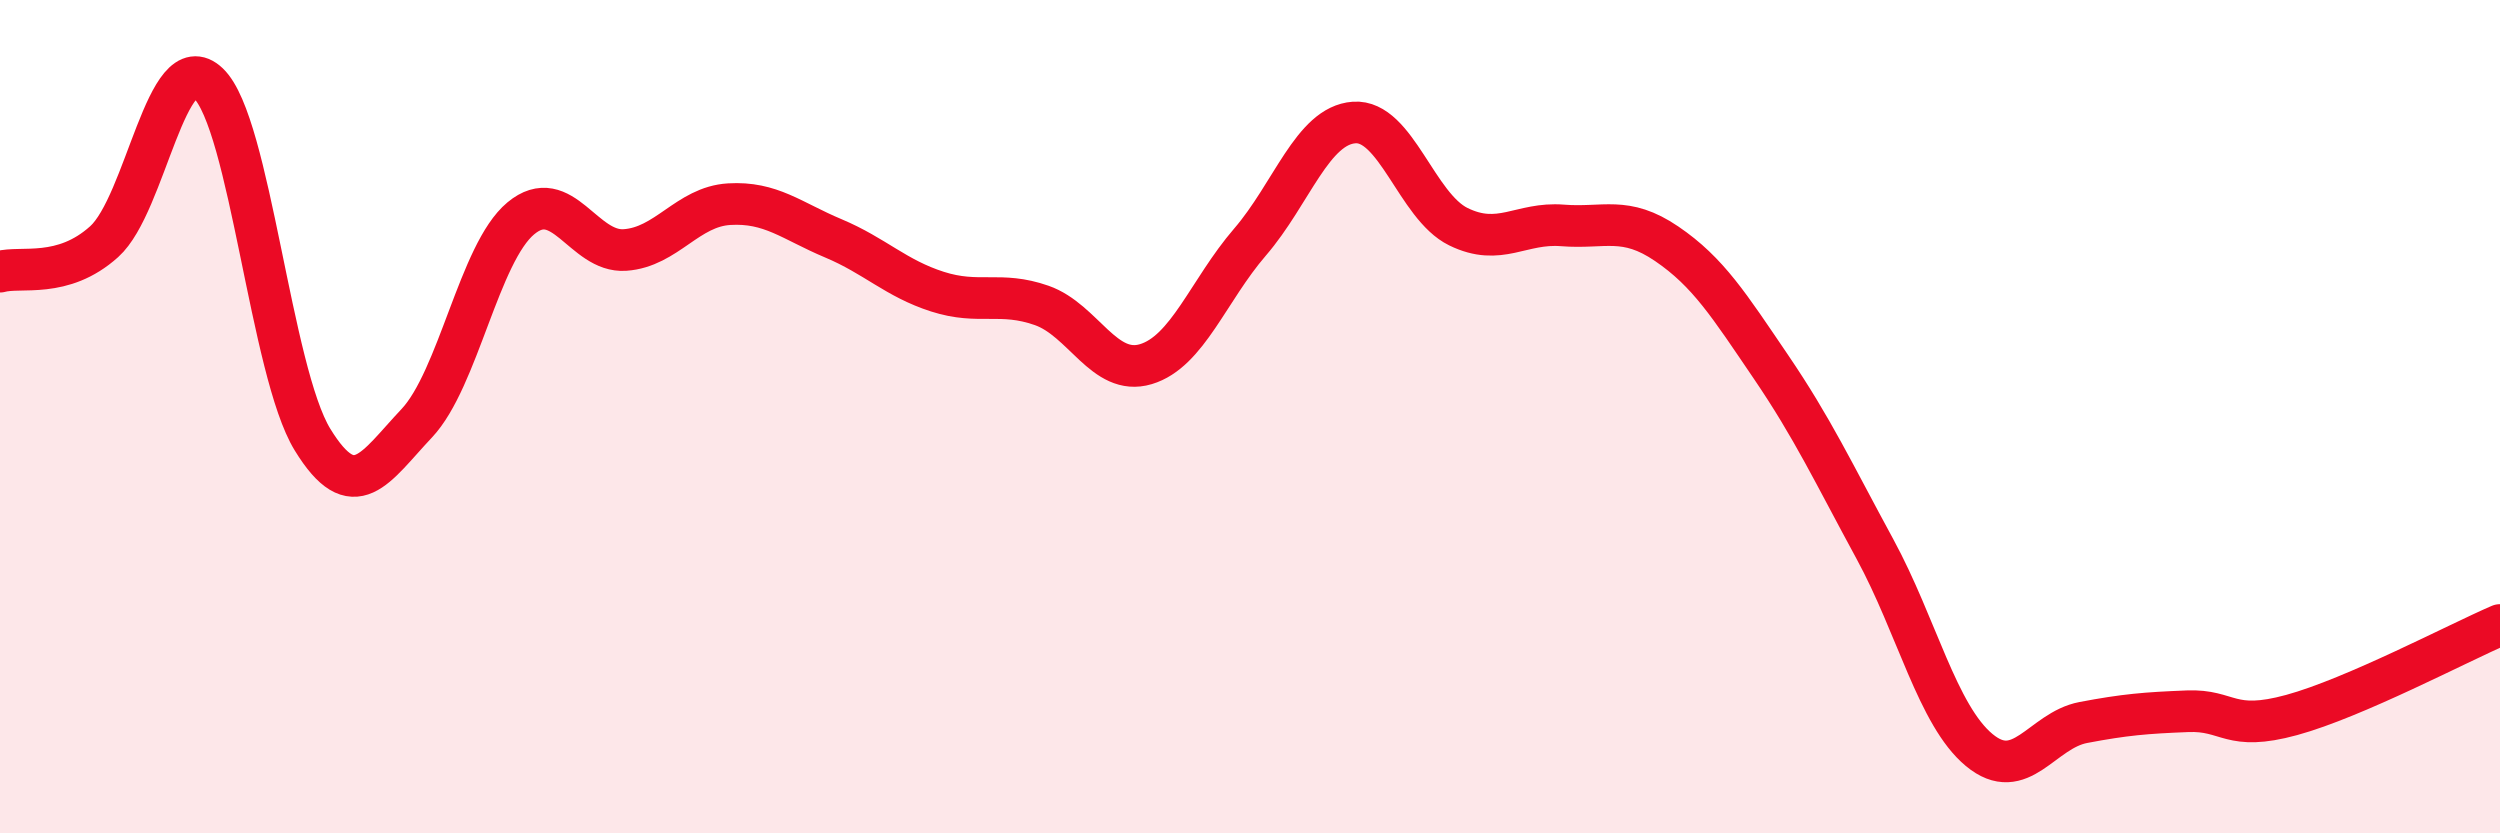
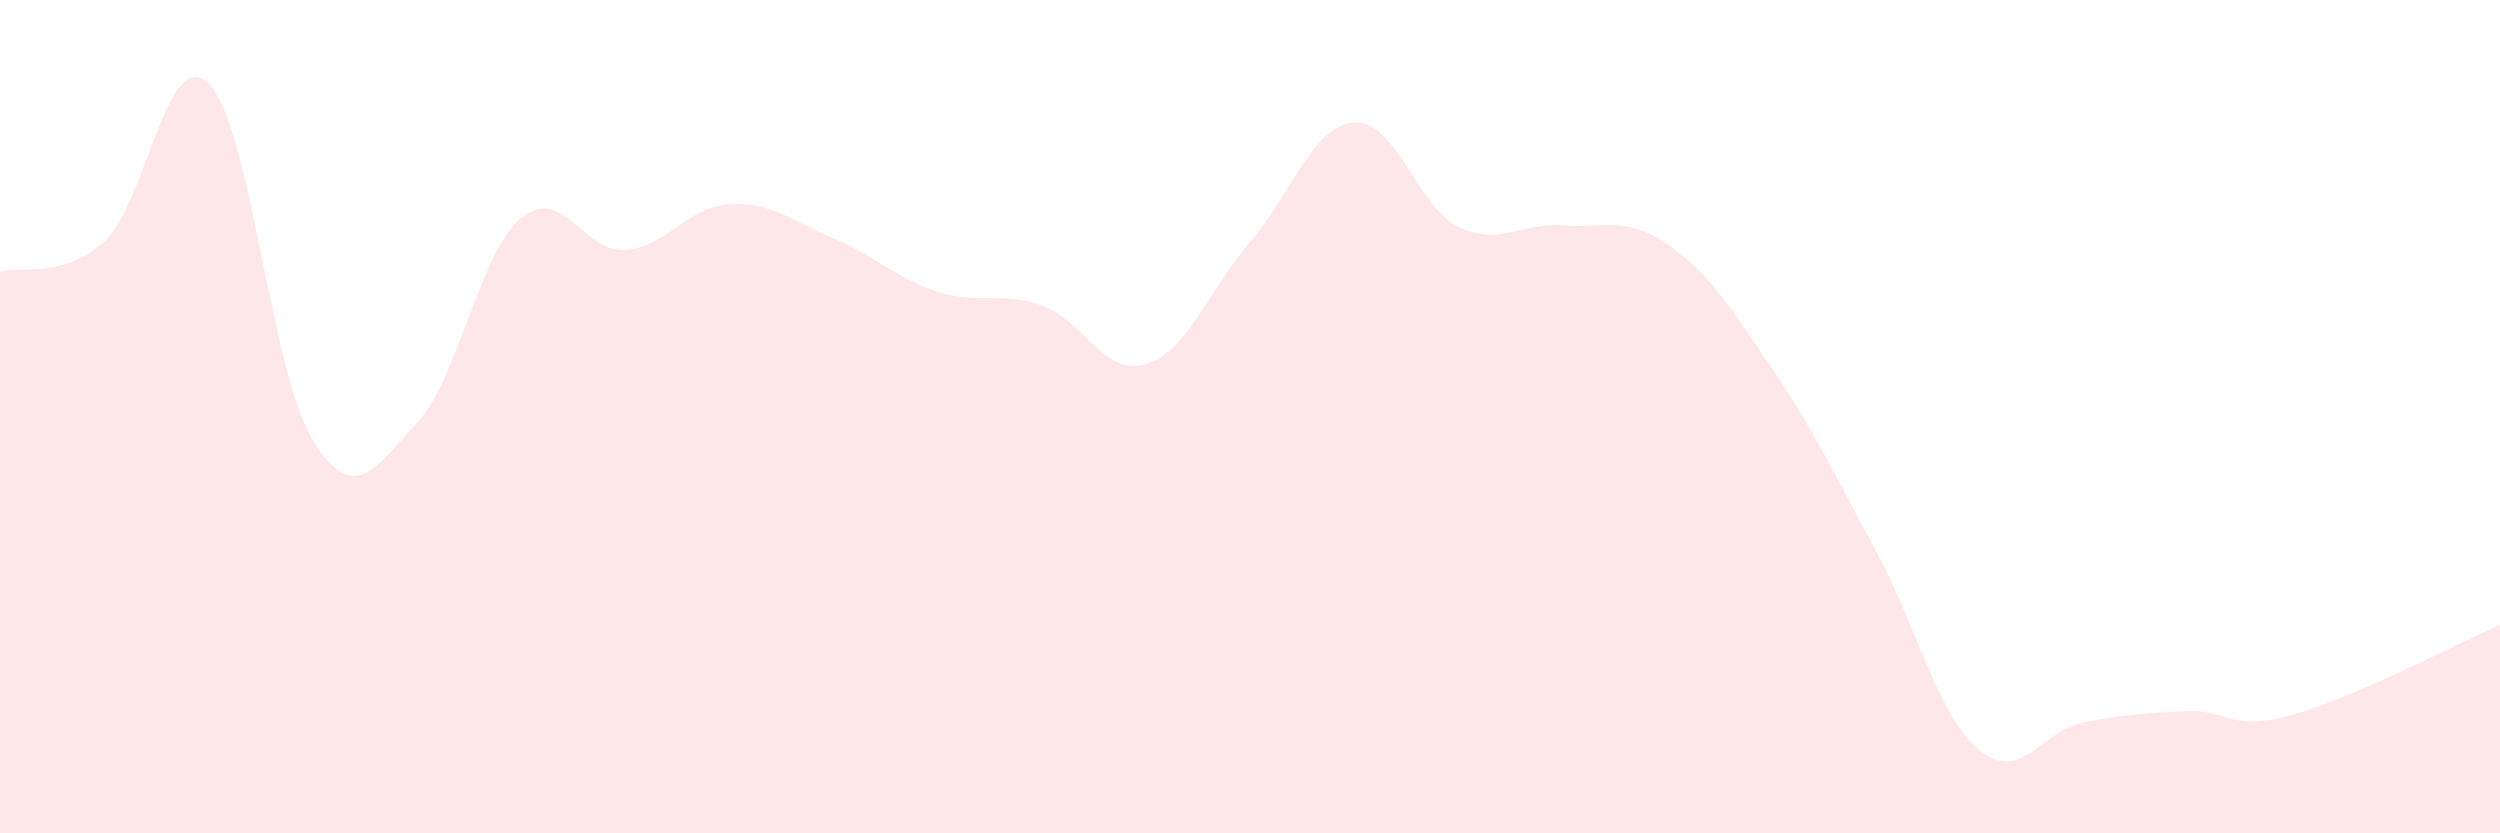
<svg xmlns="http://www.w3.org/2000/svg" width="60" height="20" viewBox="0 0 60 20">
  <path d="M 0,6.52 C 0.5,6.38 1.5,6.7 2.5,5.8 C 3.5,4.9 4,1.05 5,2 C 6,2.95 6.5,8.92 7.5,10.55 C 8.5,12.18 9,11.22 10,10.16 C 11,9.1 11.5,6.07 12.5,5.24 C 13.5,4.41 14,6.07 15,6 C 16,5.93 16.5,4.96 17.5,4.9 C 18.5,4.84 19,5.3 20,5.72 C 21,6.14 21.5,6.68 22.5,7 C 23.5,7.32 24,6.98 25,7.33 C 26,7.68 26.5,9.04 27.5,8.74 C 28.5,8.44 29,6.97 30,5.81 C 31,4.65 31.5,3.01 32.5,2.94 C 33.5,2.87 34,4.95 35,5.44 C 36,5.93 36.5,5.33 37.5,5.41 C 38.5,5.49 39,5.17 40,5.85 C 41,6.53 41.5,7.33 42.5,8.8 C 43.5,10.27 44,11.34 45,13.18 C 46,15.02 46.5,17.17 47.5,18 C 48.5,18.83 49,17.53 50,17.34 C 51,17.15 51.5,17.11 52.5,17.07 C 53.5,17.03 53.5,17.57 55,17.16 C 56.5,16.75 59,15.43 60,15L60 20L0 20Z" fill="#EB0A25" opacity="0.1" stroke-linecap="round" stroke-linejoin="round" />
-   <path d="M 0,6.52 C 0.5,6.38 1.5,6.7 2.5,5.8 C 3.5,4.9 4,1.05 5,2 C 6,2.95 6.5,8.92 7.5,10.55 C 8.5,12.18 9,11.22 10,10.16 C 11,9.1 11.5,6.07 12.5,5.24 C 13.5,4.41 14,6.07 15,6 C 16,5.93 16.5,4.96 17.5,4.9 C 18.5,4.84 19,5.3 20,5.72 C 21,6.14 21.5,6.68 22.5,7 C 23.5,7.32 24,6.98 25,7.33 C 26,7.68 26.5,9.04 27.5,8.74 C 28.5,8.44 29,6.97 30,5.81 C 31,4.65 31.5,3.01 32.5,2.94 C 33.5,2.87 34,4.95 35,5.44 C 36,5.93 36.5,5.33 37.5,5.41 C 38.5,5.49 39,5.17 40,5.85 C 41,6.53 41.5,7.33 42.5,8.8 C 43.5,10.27 44,11.34 45,13.18 C 46,15.02 46.5,17.17 47.5,18 C 48.5,18.83 49,17.53 50,17.34 C 51,17.15 51.5,17.11 52.5,17.07 C 53.5,17.03 53.5,17.57 55,17.16 C 56.5,16.75 59,15.43 60,15" stroke="#EB0A25" stroke-width="1" fill="none" stroke-linecap="round" stroke-linejoin="round" />
</svg>